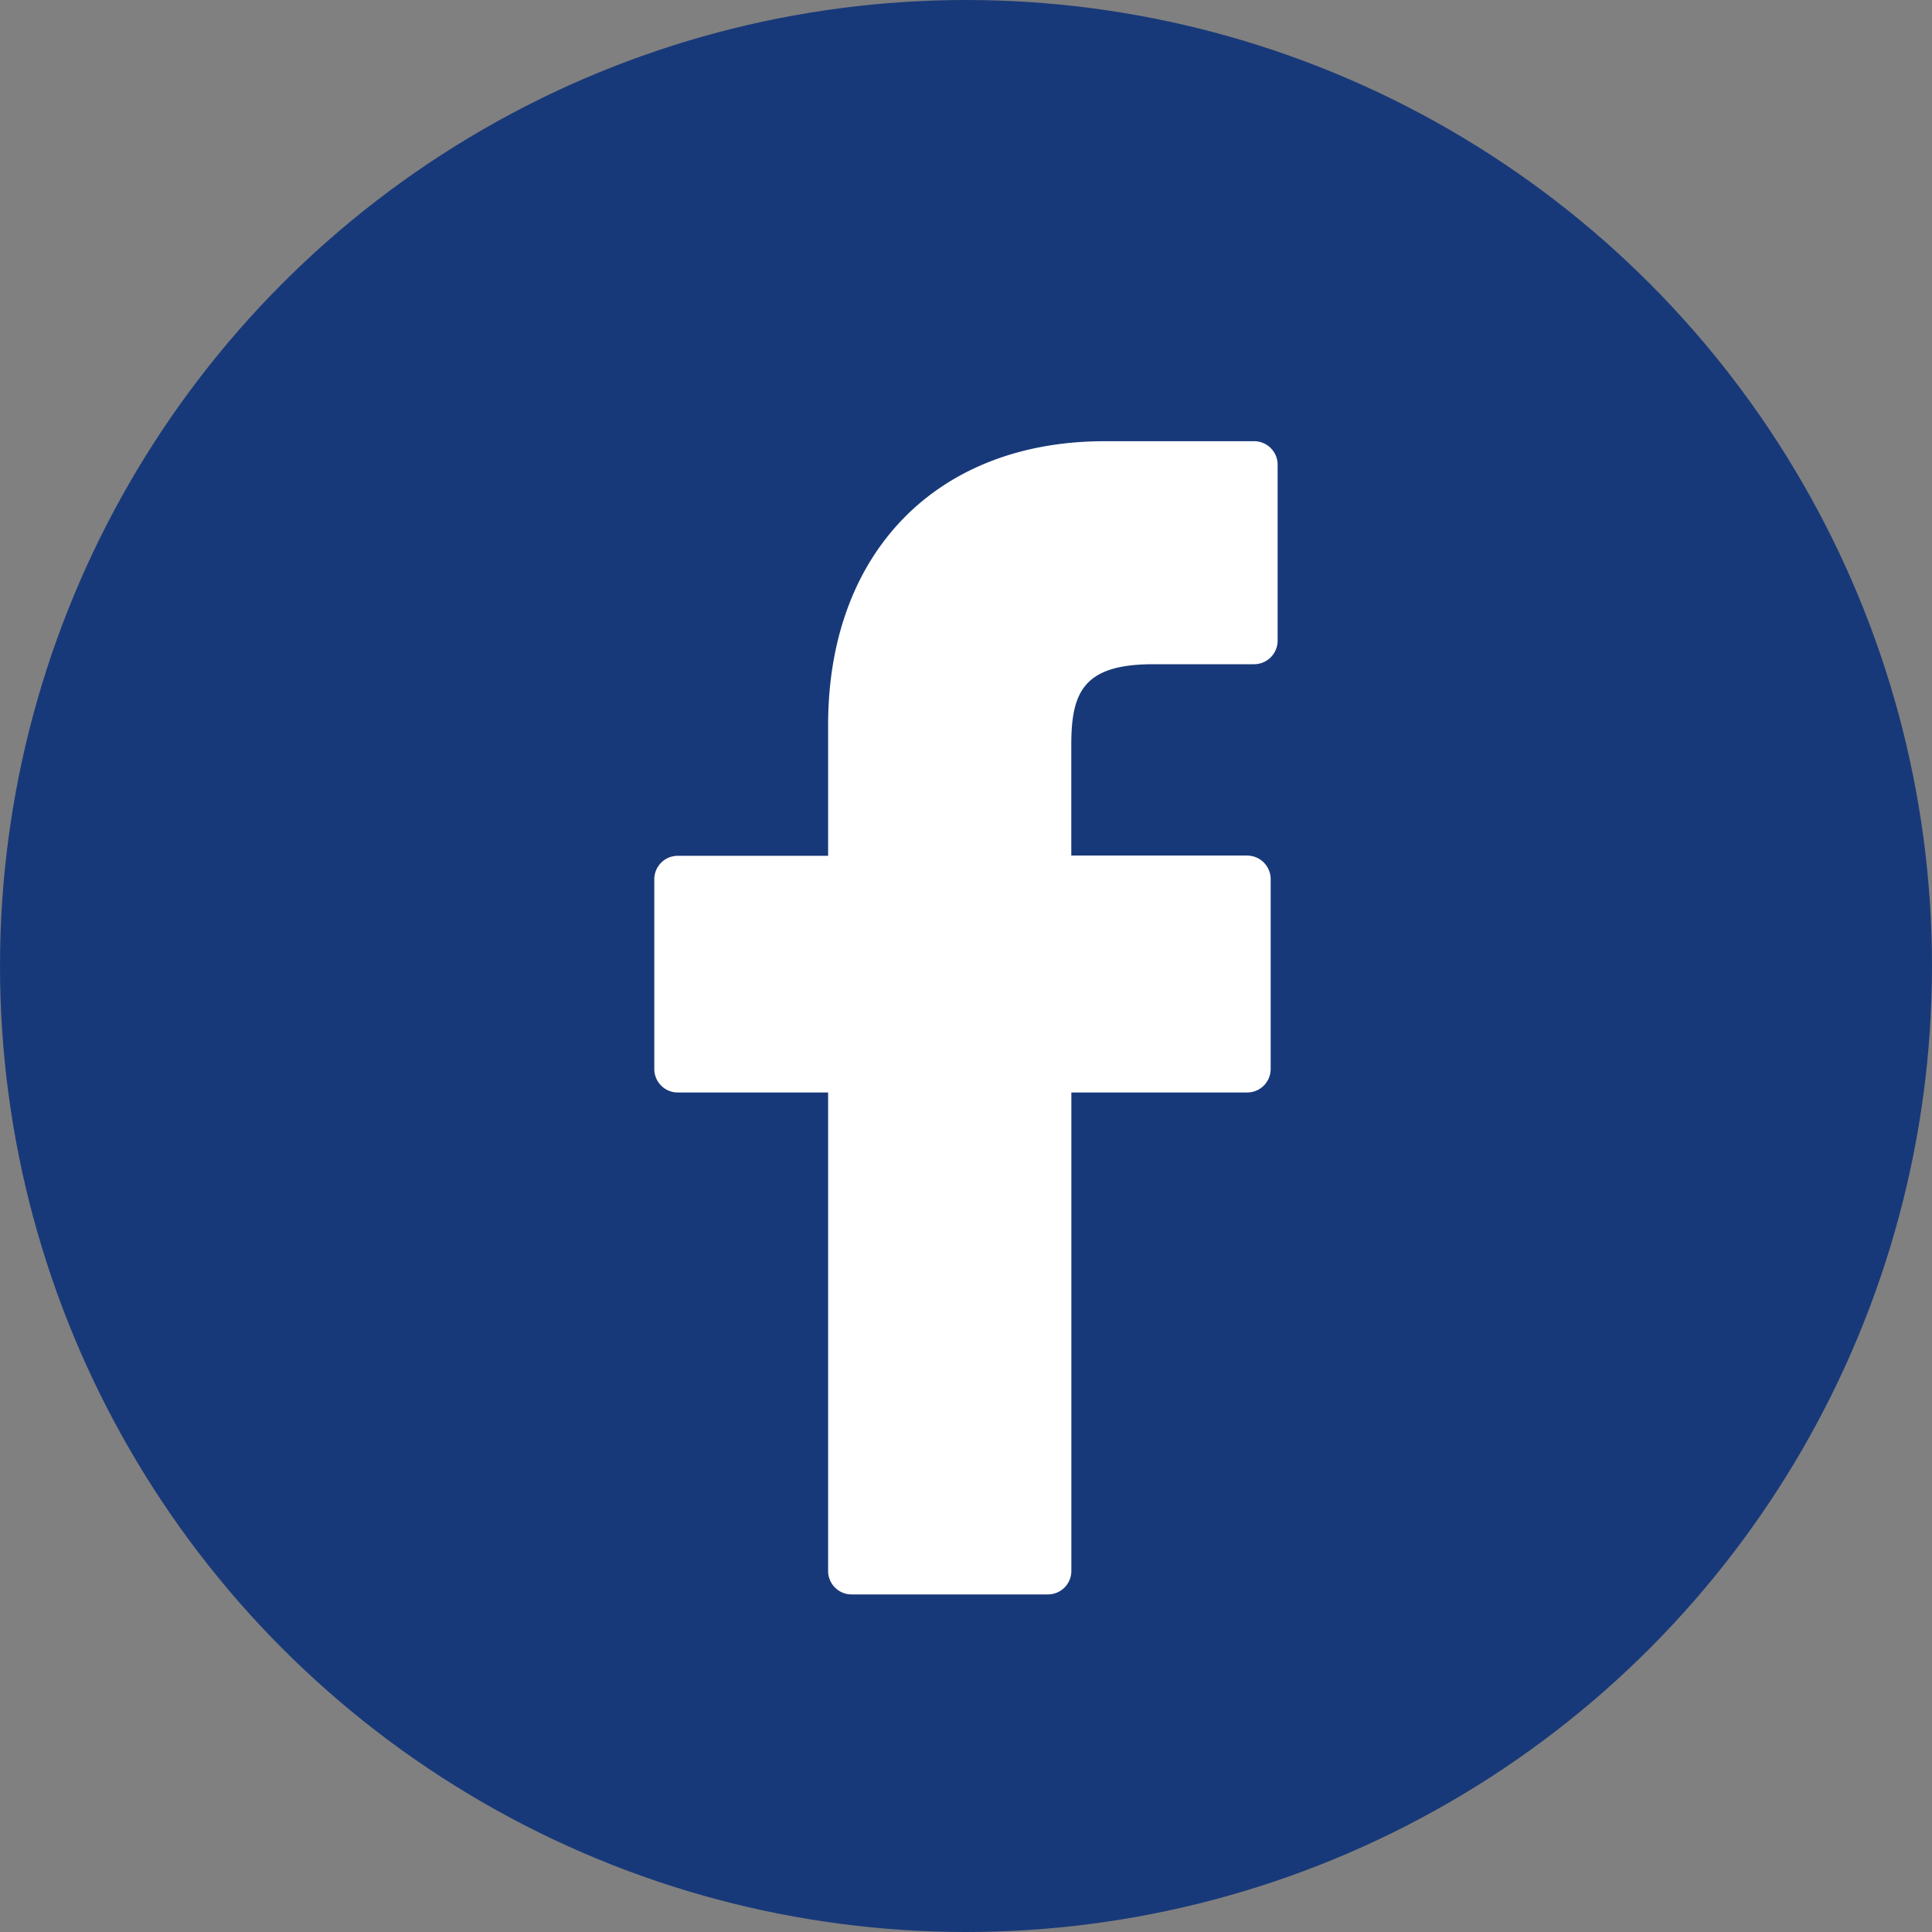
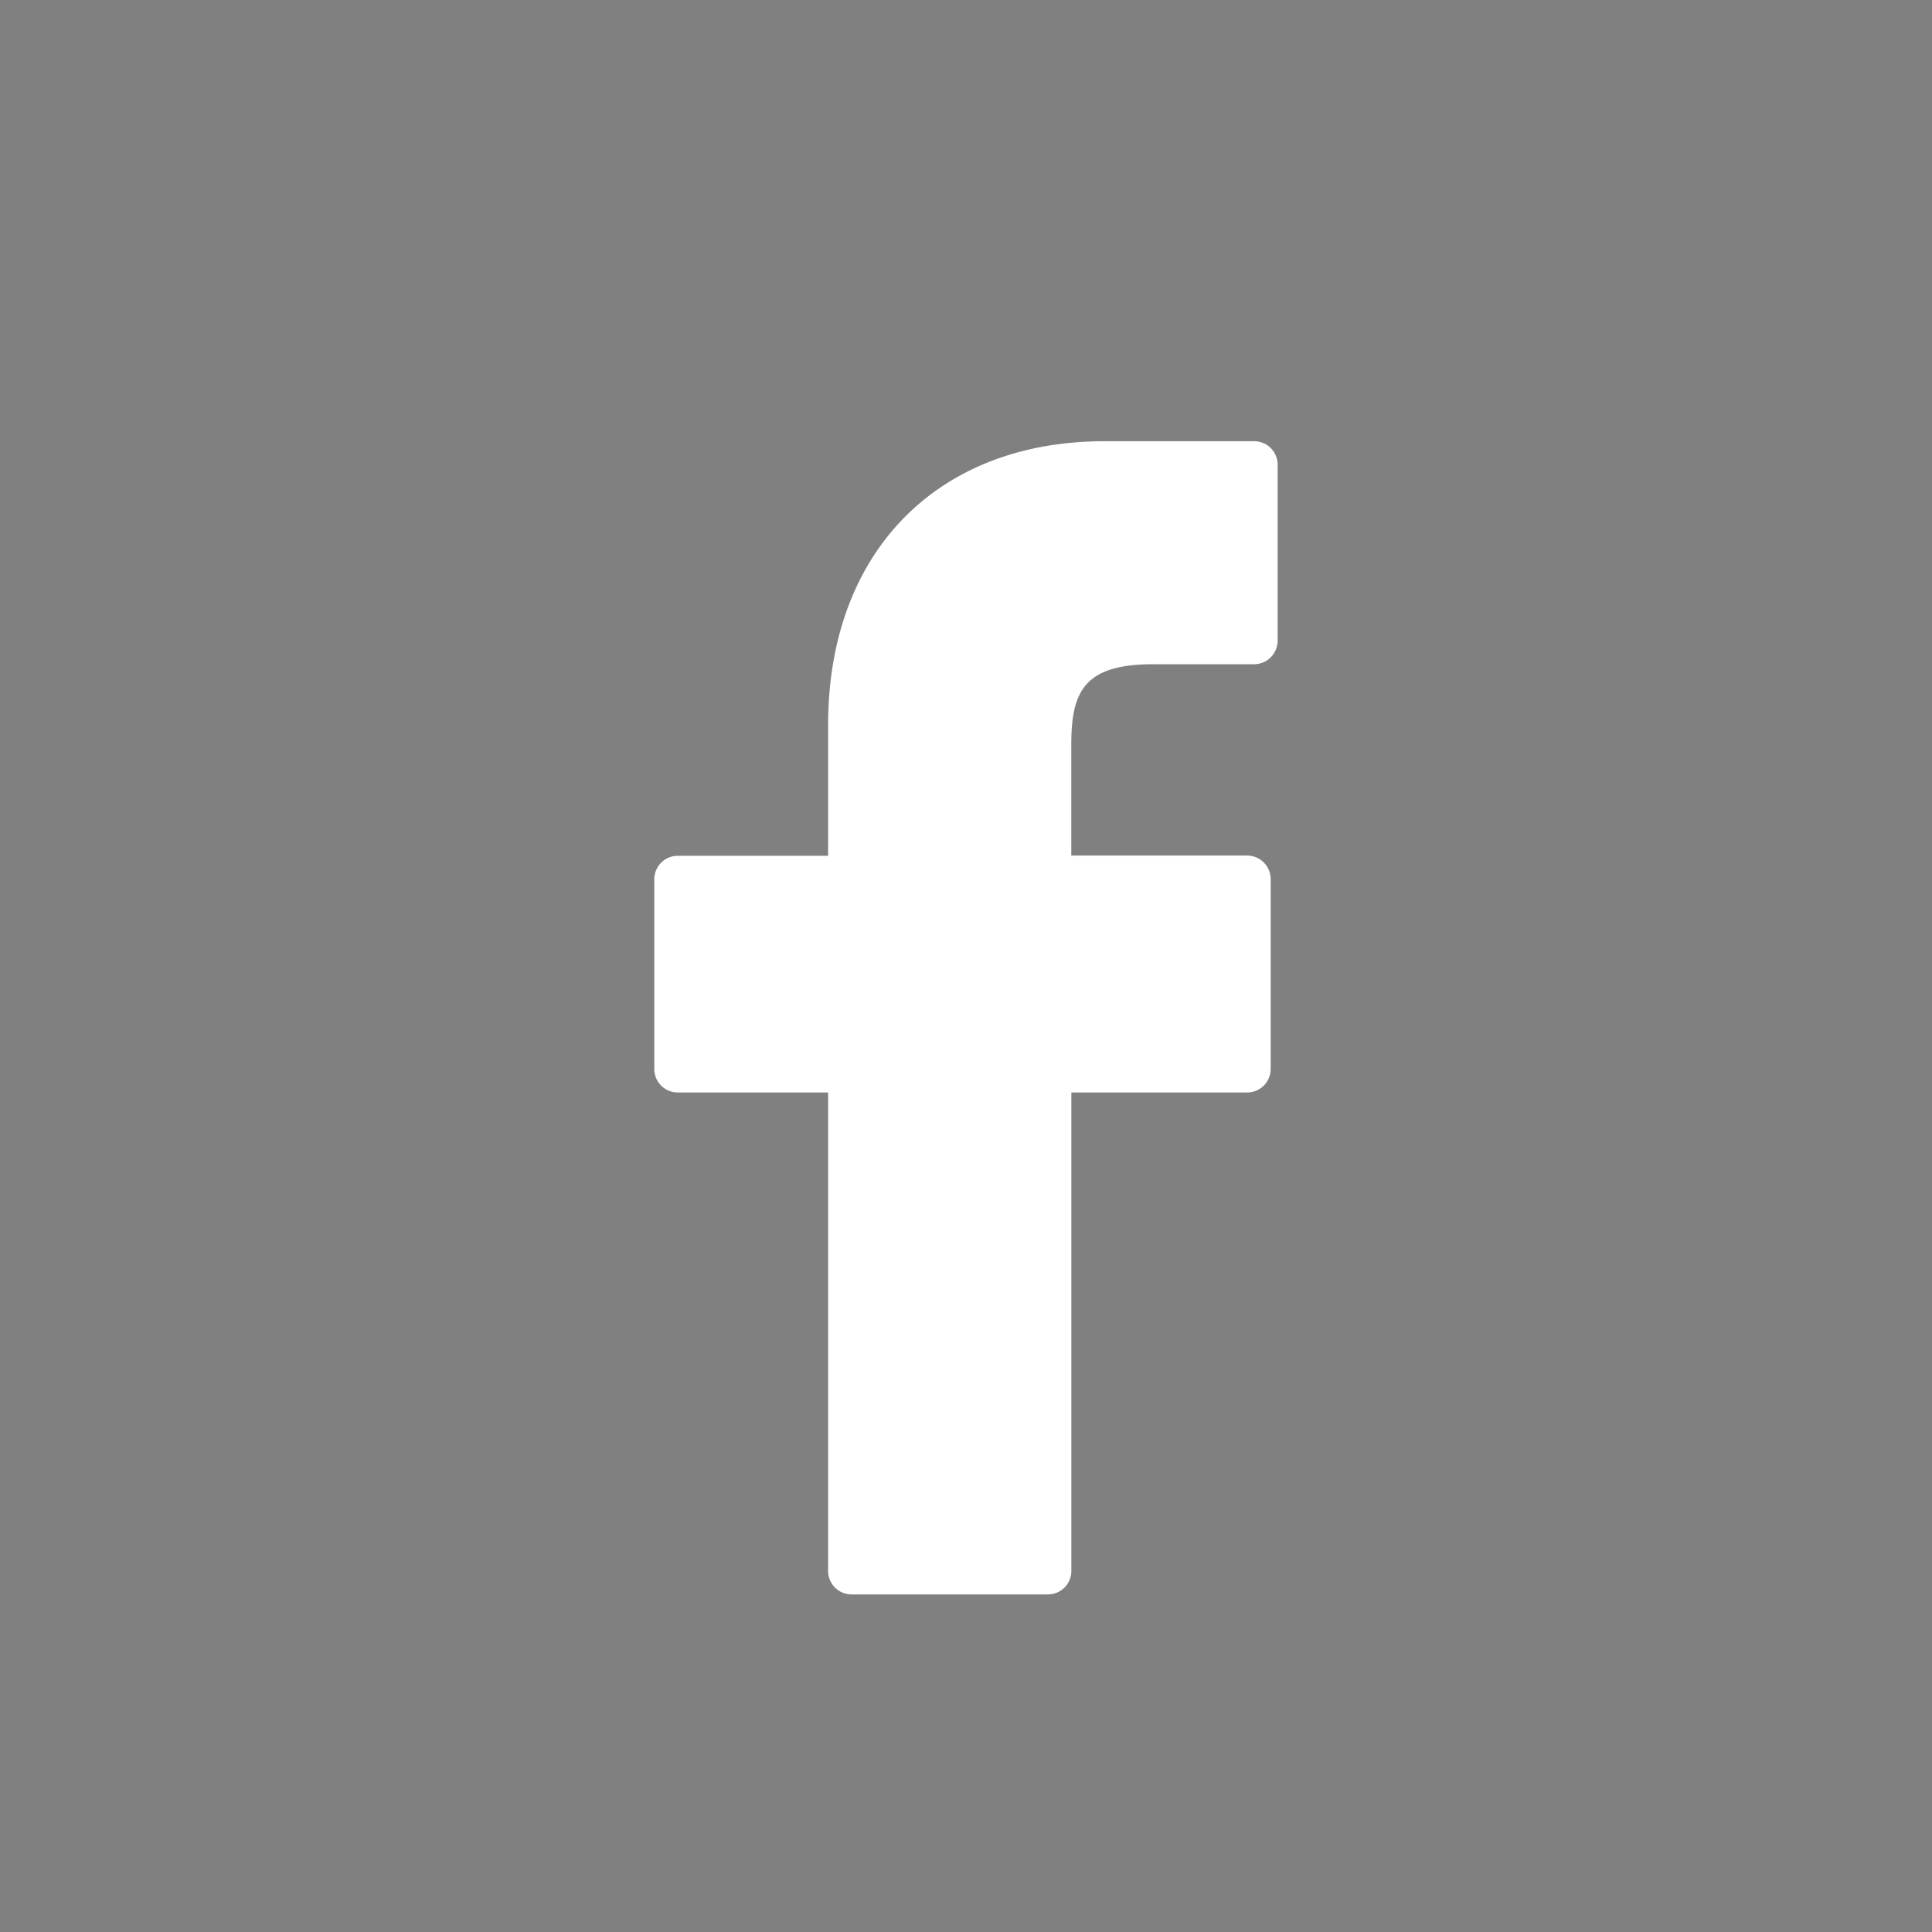
<svg xmlns="http://www.w3.org/2000/svg" height="512px" viewBox="0 0 300 300" width="512px" class="">
  <rect x="0" y="0" width="300" height="300" fill="#808080" stroke="none" />
  <g>
    <g id="Layer_2" data-name="Layer 2">
      <g id="Layer_1-2" data-name="Layer 1">
        <g id="Facebook_Icon_02" data-name="Facebook Icon 02">
-           <circle id="Background" cx="150" cy="150" r="150" data-original="#000000" class="active-path" style="fill:#183979" data-old_color="#000000" />
          <path id="F" d="m194.76 68.51h-23.22c-26.09 0-42.95 17.3-42.95 44.06v20.32h-23.35a3.64 3.64 0 0 0 -3.64 3.65v29.46a3.64 3.64 0 0 0 3.64 3.64h23.35v74.3a3.64 3.64 0 0 0 3.64 3.64h30.48a3.64 3.64 0 0 0 3.65-3.64v-74.3h27.29a3.65 3.65 0 0 0 3.66-3.64v-29.49a3.67 3.67 0 0 0 -3.66-3.66h-27.3v-17.22c0-8.28 2-12.49 12.75-12.49h15.65a3.66 3.66 0 0 0 3.64-3.65v-27.34a3.65 3.65 0 0 0 -3.64-3.64z" fill="#fff" data-original="#FFF" class="" style="fill:#fff" data-old_color="#fff" />
        </g>
      </g>
    </g>
  </g>
</svg>